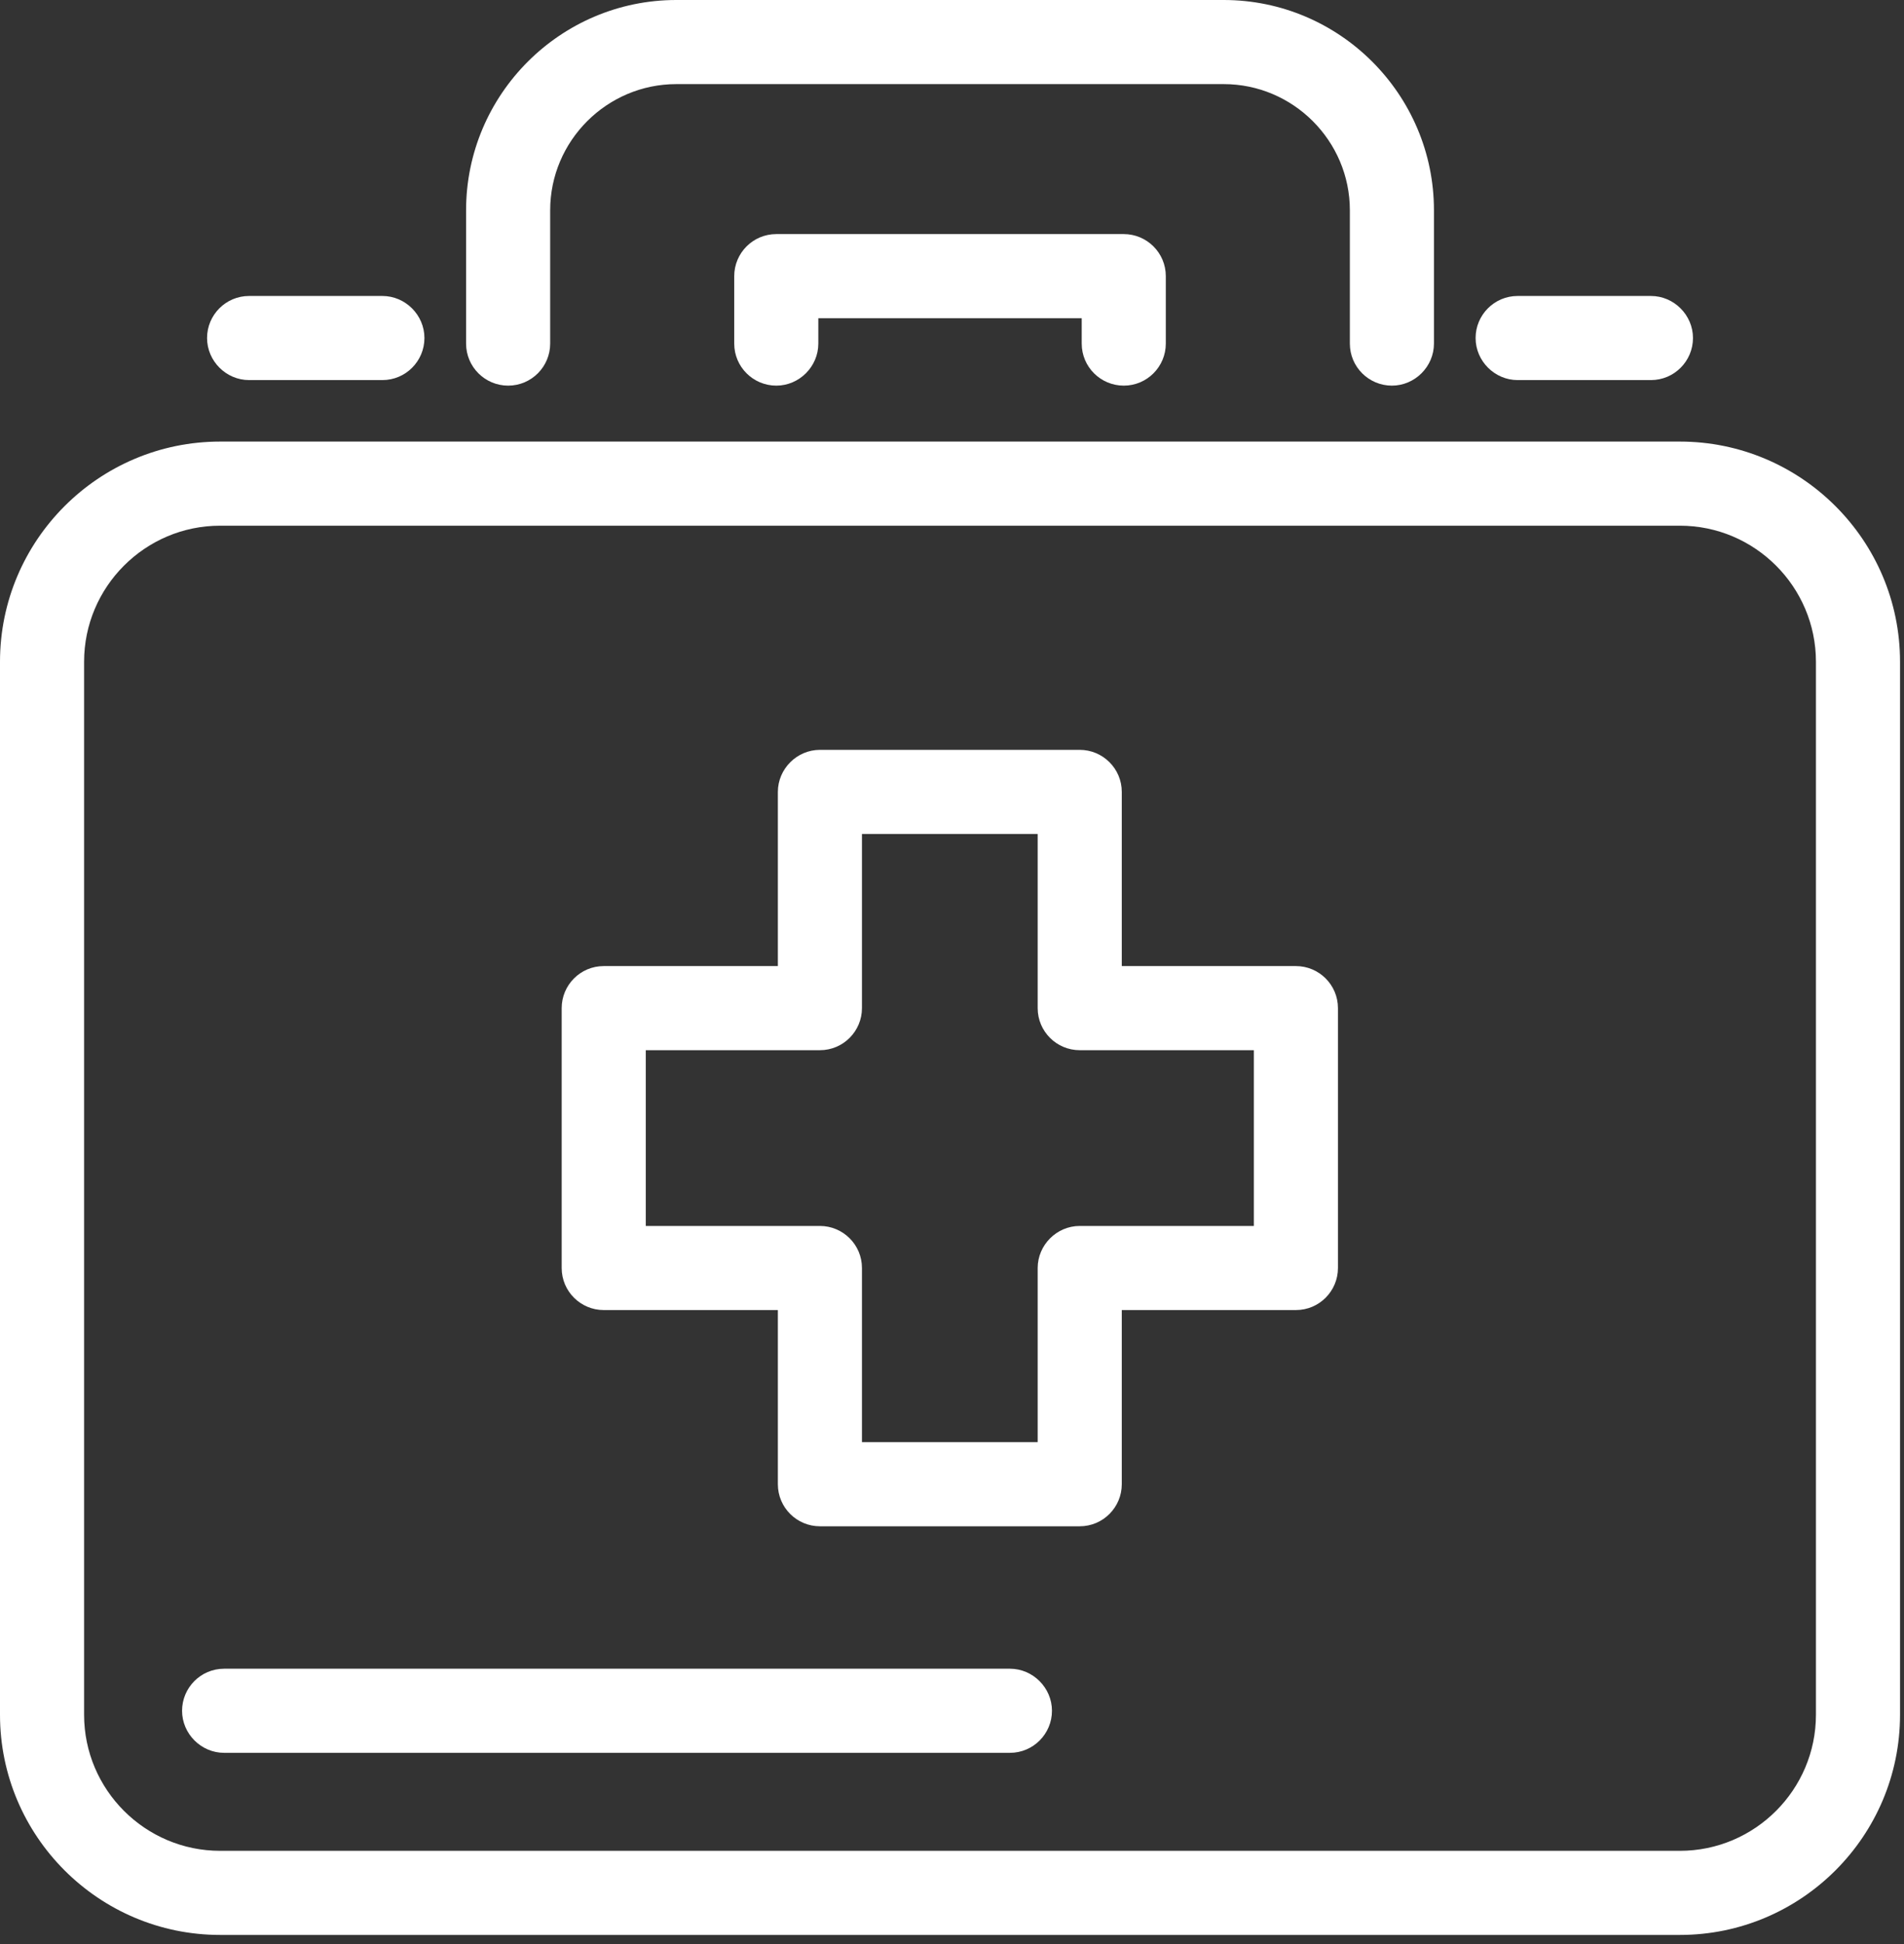
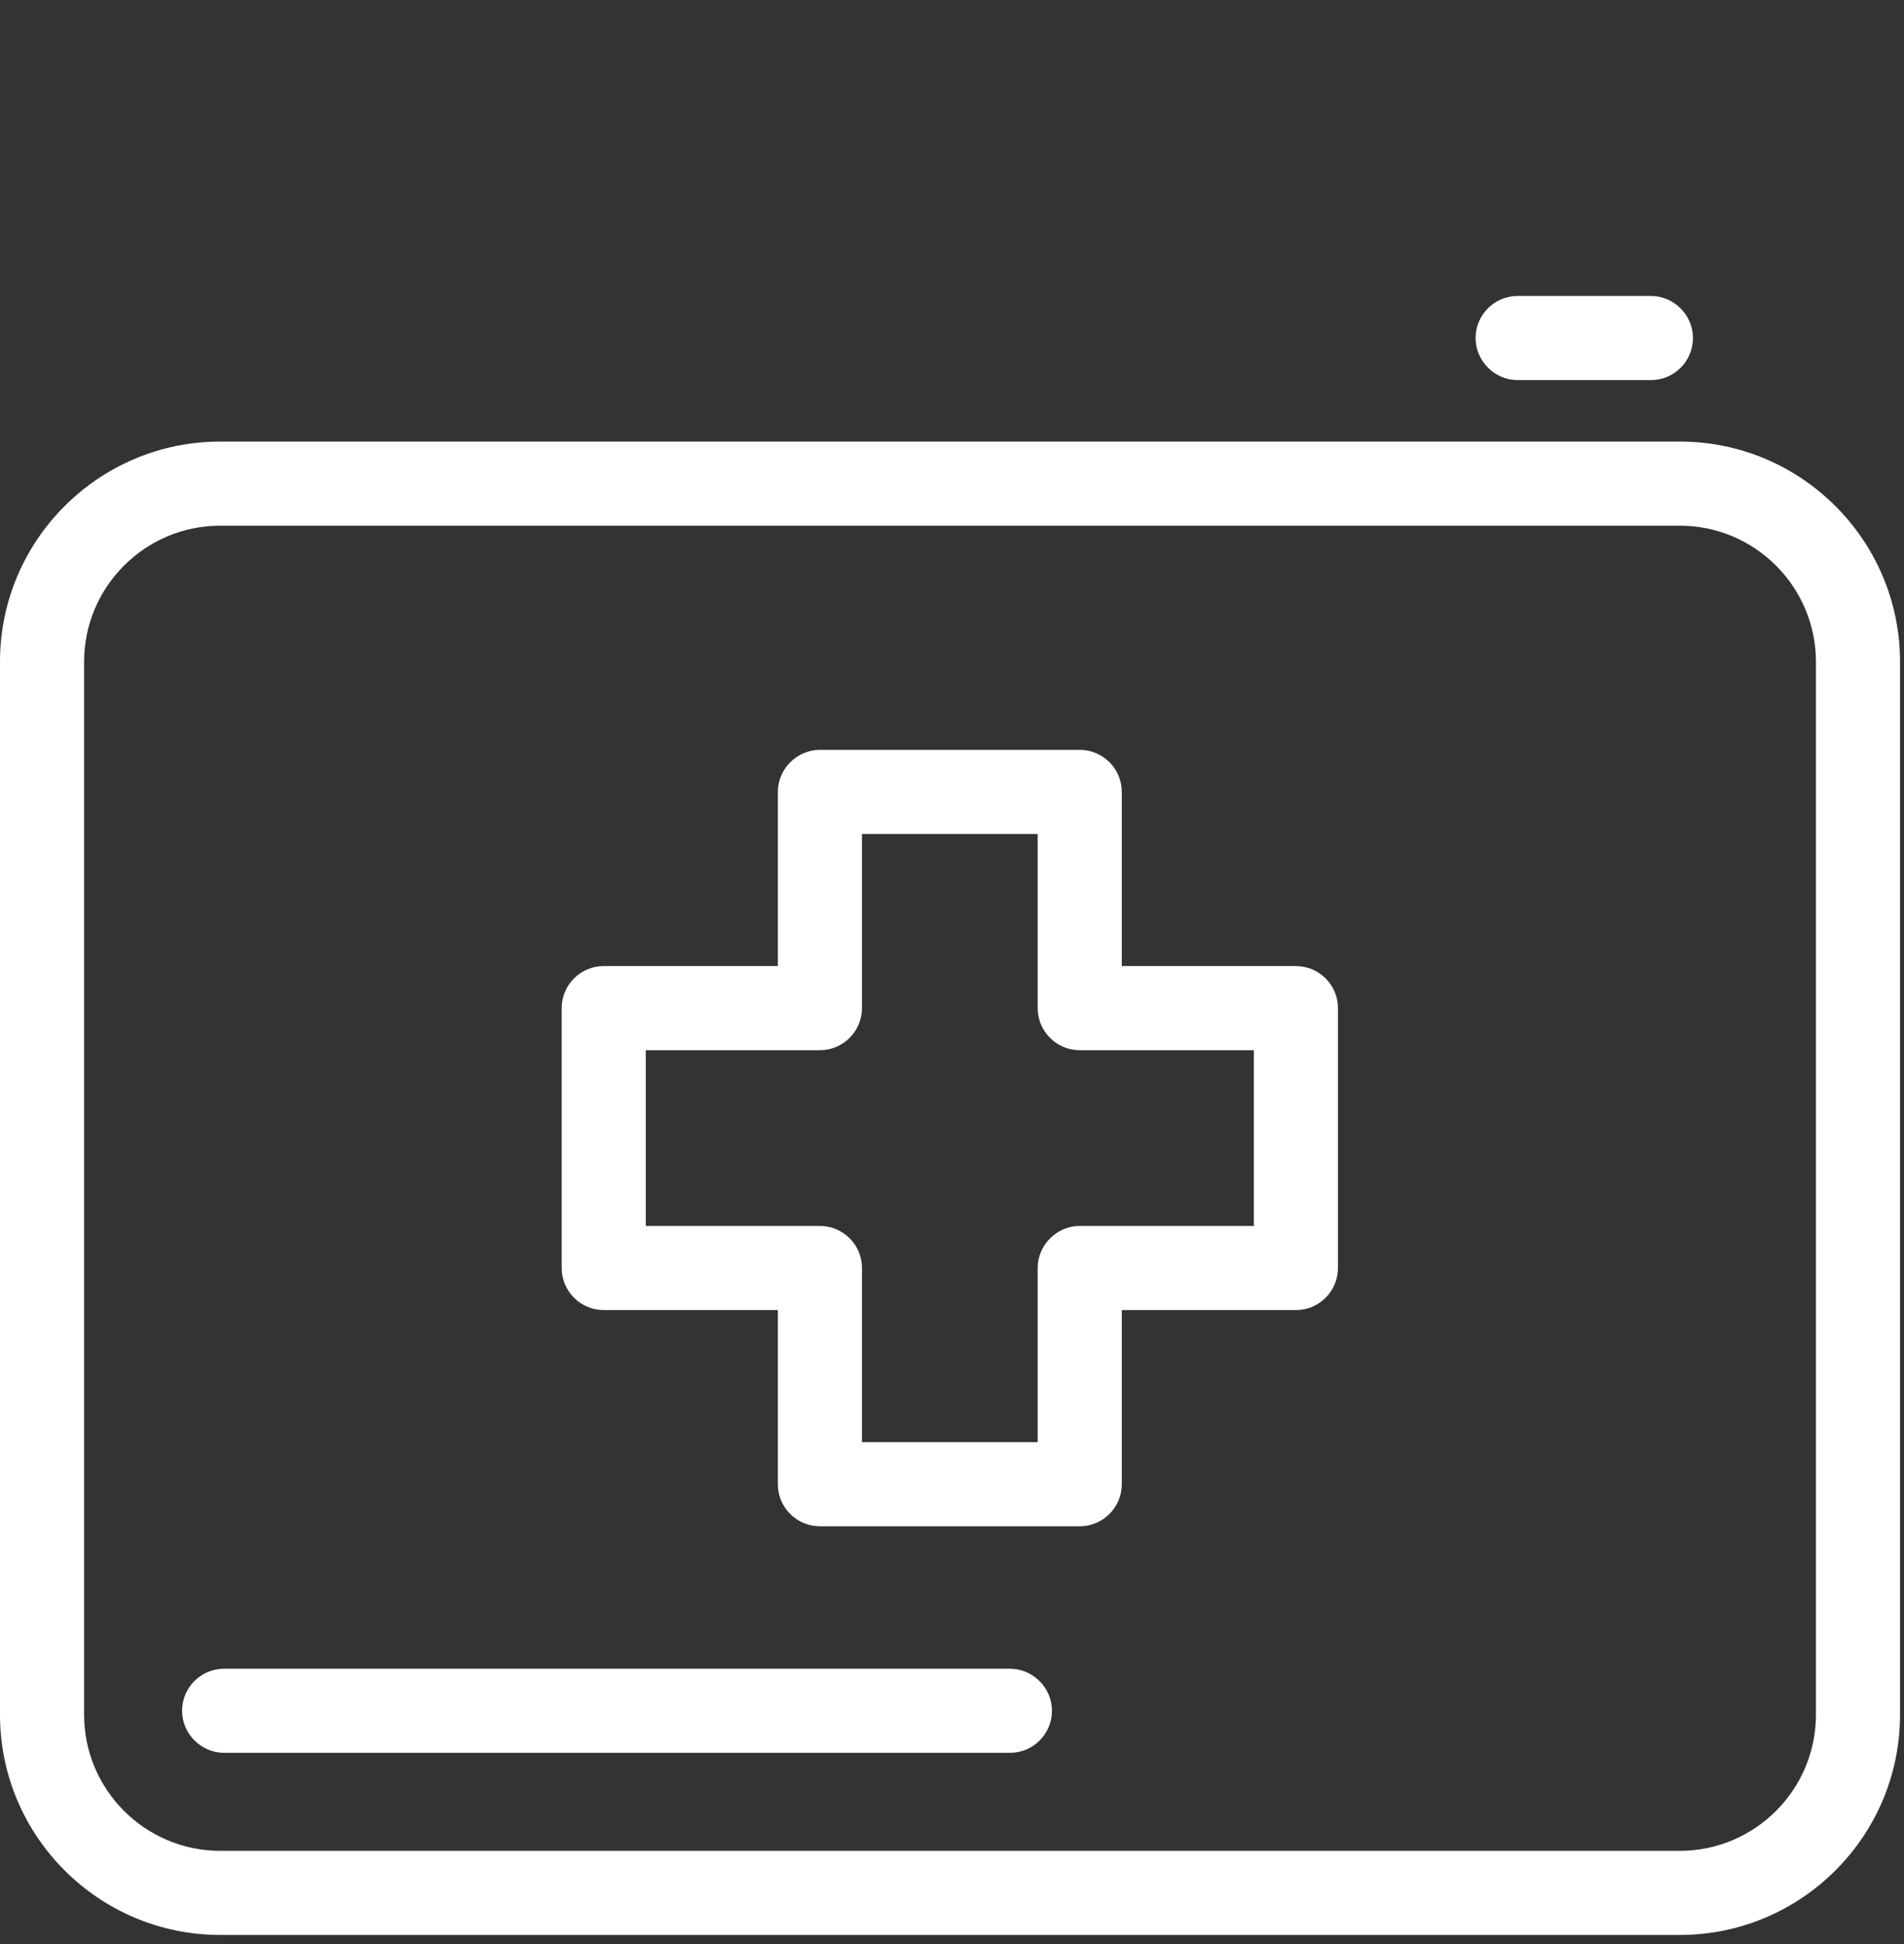
<svg xmlns="http://www.w3.org/2000/svg" width="48" height="49" viewBox="0 0 48 49" fill="none">
  <rect x="0" y="0" width="48" height="49" fill="#333333" stroke="none" />
-   <path d="M12.81 9.72C13.4 9.72 13.87 9.24 13.87 8.66V5.3C13.87 3.55 15.3 2.12 17.05 2.12H30.85C32.6 2.12 34.03 3.55 34.03 5.3V8.66C34.03 9.25 34.51 9.72 35.09 9.72C35.67 9.72 36.15 9.24 36.15 8.66V5.3C36.15 2.38 33.77 0 30.85 0H17.05C14.13 0 11.75 2.38 11.75 5.3V8.66C11.75 9.25 12.23 9.72 12.81 9.72Z" fill="white" />
-   <path d="M28.33 9.72C28.92 9.72 29.39 9.24 29.39 8.66V6.96C29.39 6.37 28.91 5.9 28.33 5.9H19.57C18.98 5.9 18.51 6.38 18.51 6.96V8.66C18.51 9.25 18.99 9.72 19.57 9.72C20.15 9.72 20.63 9.24 20.63 8.66V8.02H27.27V8.66C27.27 9.25 27.75 9.72 28.33 9.72Z" fill="white" />
-   <path d="M6.28 9.58H9.64C10.23 9.58 10.7 9.1 10.7 8.52C10.7 7.94 10.22 7.46 9.64 7.46H6.28C5.69 7.46 5.22 7.94 5.22 8.52C5.22 9.1 5.7 9.58 6.28 9.58Z" fill="white" />
  <path d="M38.26 9.58H41.62C42.21 9.58 42.68 9.1 42.68 8.52C42.68 7.94 42.2 7.46 41.62 7.46H38.26C37.67 7.46 37.2 7.94 37.2 8.52C37.2 9.1 37.68 9.58 38.26 9.58Z" fill="white" />
  <path d="M42.35 11.13H5.55C2.49 11.13 0 13.62 0 16.68V43.22C0 46.28 2.49 48.77 5.55 48.77H42.35C45.41 48.77 47.9 46.28 47.9 43.22V16.68C47.9 13.62 45.41 11.13 42.35 11.13ZM45.78 43.22C45.78 45.11 44.24 46.65 42.35 46.65H5.55C3.66 46.65 2.12 45.11 2.12 43.22V16.68C2.12 14.79 3.66 13.25 5.55 13.25H42.35C44.24 13.25 45.78 14.79 45.78 16.68V43.22Z" fill="white" />
  <path d="M25.46 42.06H5.65C5.06 42.06 4.59 42.54 4.59 43.12C4.59 43.7 5.07 44.18 5.65 44.18H25.46C26.05 44.18 26.52 43.7 26.52 43.12C26.52 42.54 26.04 42.06 25.46 42.06Z" fill="white" />
  <path d="M32.67 24.35H28.28V19.96C28.28 19.37 27.8 18.9 27.22 18.9H20.67C20.09 18.9 19.61 19.38 19.61 19.96V24.35H15.22C14.63 24.35 14.16 24.83 14.16 25.41V31.96C14.16 32.55 14.64 33.02 15.22 33.02H19.61V37.41C19.61 38 20.09 38.47 20.67 38.47H27.22C27.81 38.47 28.28 37.99 28.28 37.41V33.02H32.67C33.26 33.02 33.73 32.54 33.73 31.96V25.41C33.73 24.82 33.25 24.35 32.67 24.35ZM31.61 30.9H27.22C26.64 30.9 26.16 31.38 26.16 31.96V36.35H21.73V31.96C21.73 31.37 21.25 30.9 20.67 30.9H16.28V26.47H20.67C21.26 26.47 21.73 25.99 21.73 25.41V21.02H26.16V25.41C26.16 26 26.64 26.47 27.22 26.47H31.61V30.9Z" fill="white" />
</svg>